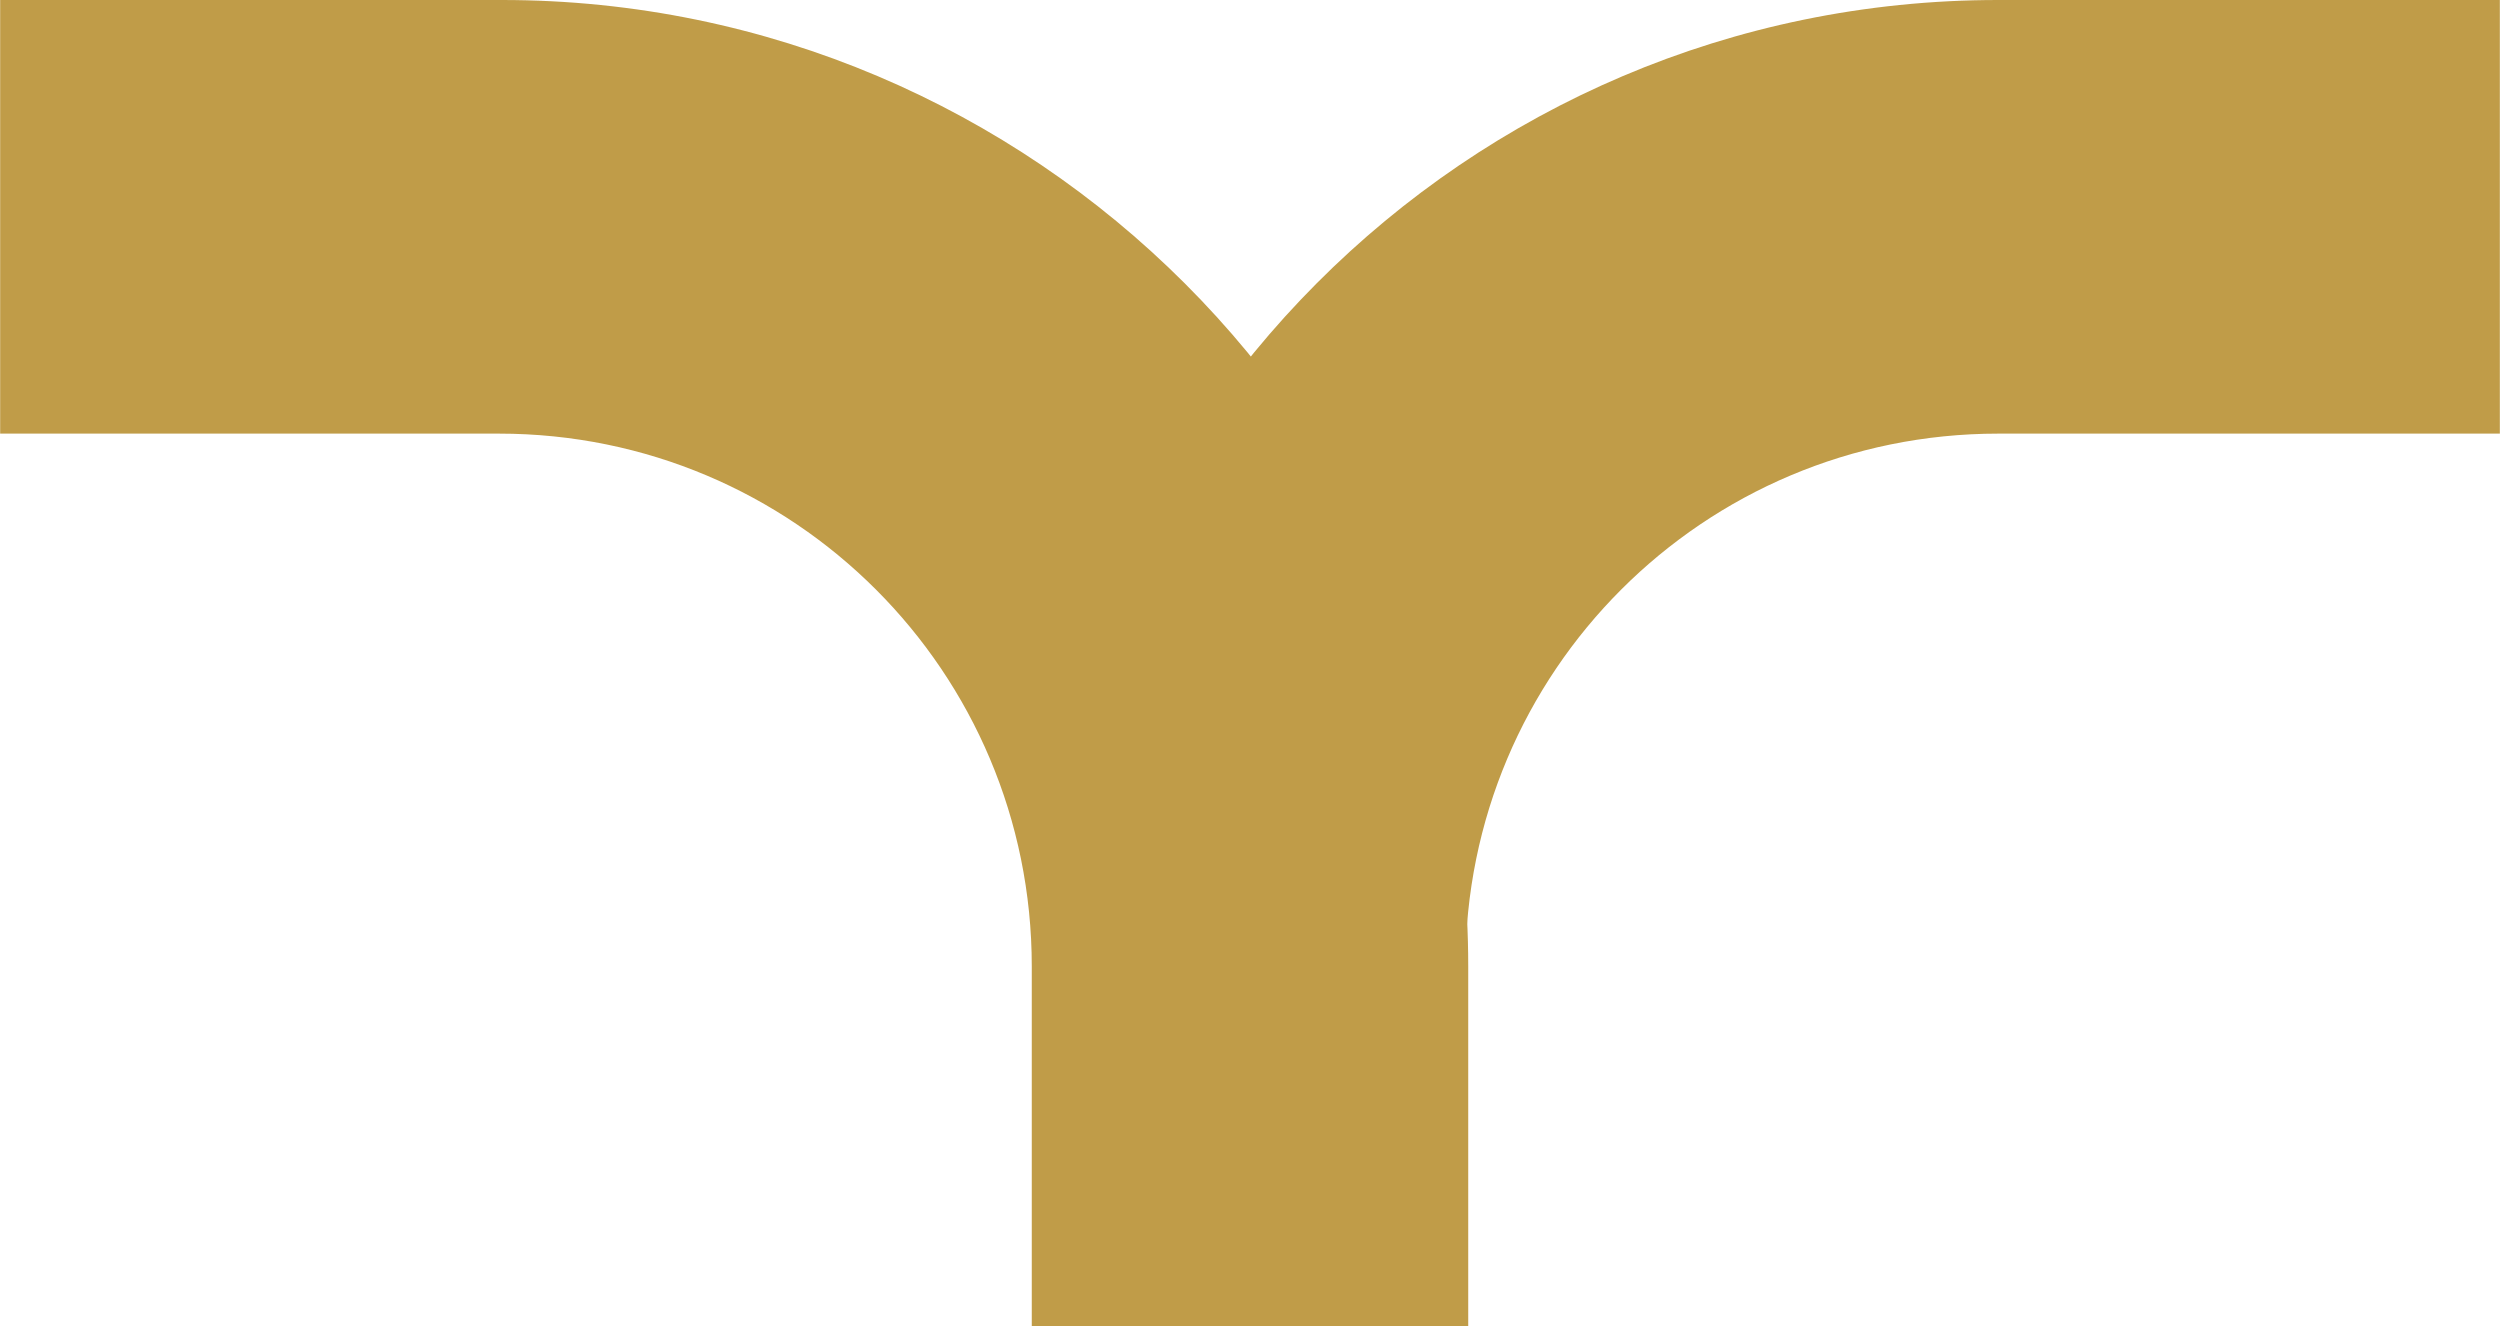
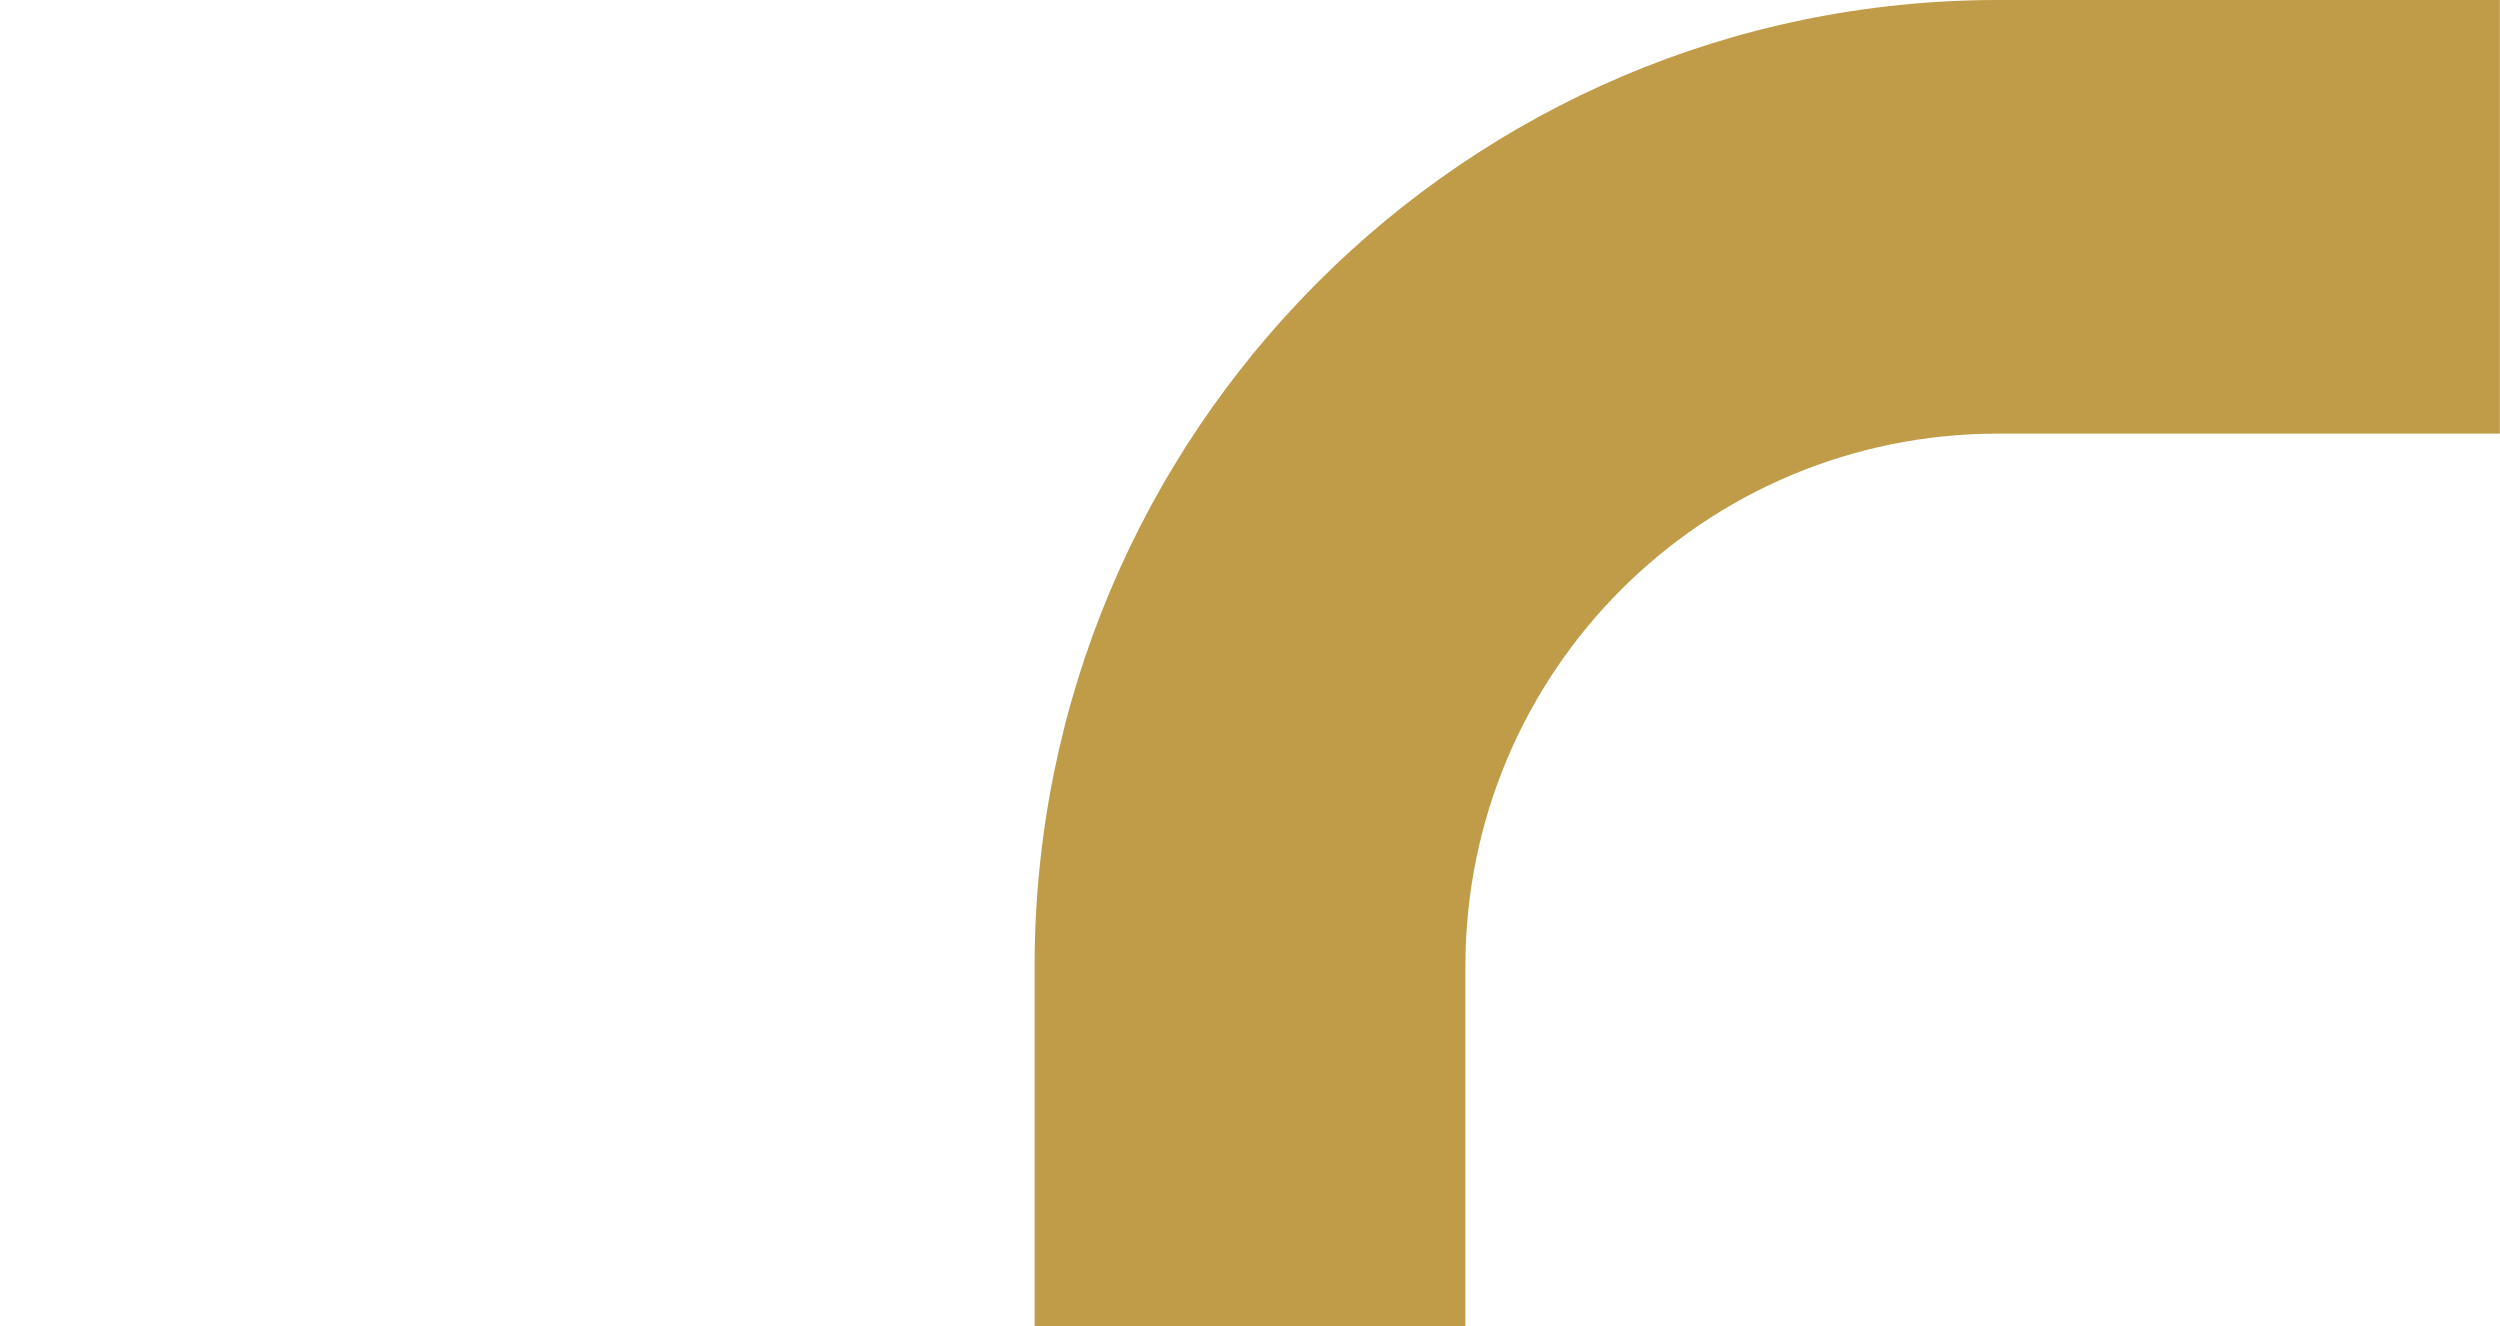
<svg xmlns="http://www.w3.org/2000/svg" id="Calque_1" width="31.1mm" height="16.5mm" version="1.1" viewBox="0 0 88.2 46.8">
  <defs>
    <style>
      .st0 {
        fill: #c09c48;
      }
    </style>
  </defs>
  <path class="st0" d="M51.8,46.8h-15.3v-12.7C36.5,15.3,51.7,0,70.5,0h17.7v15.3h-17.7c-10.4,0-18.8,8.4-18.8,18.8v12.7Z" />
-   <path class="st0" d="M51.7,46.8h-15.3v-12.7c0-10.4-8.4-18.8-18.8-18.8H0V0h17.7c18.8,0,34.1,15.3,34.1,34.1v12.7Z" />
</svg>